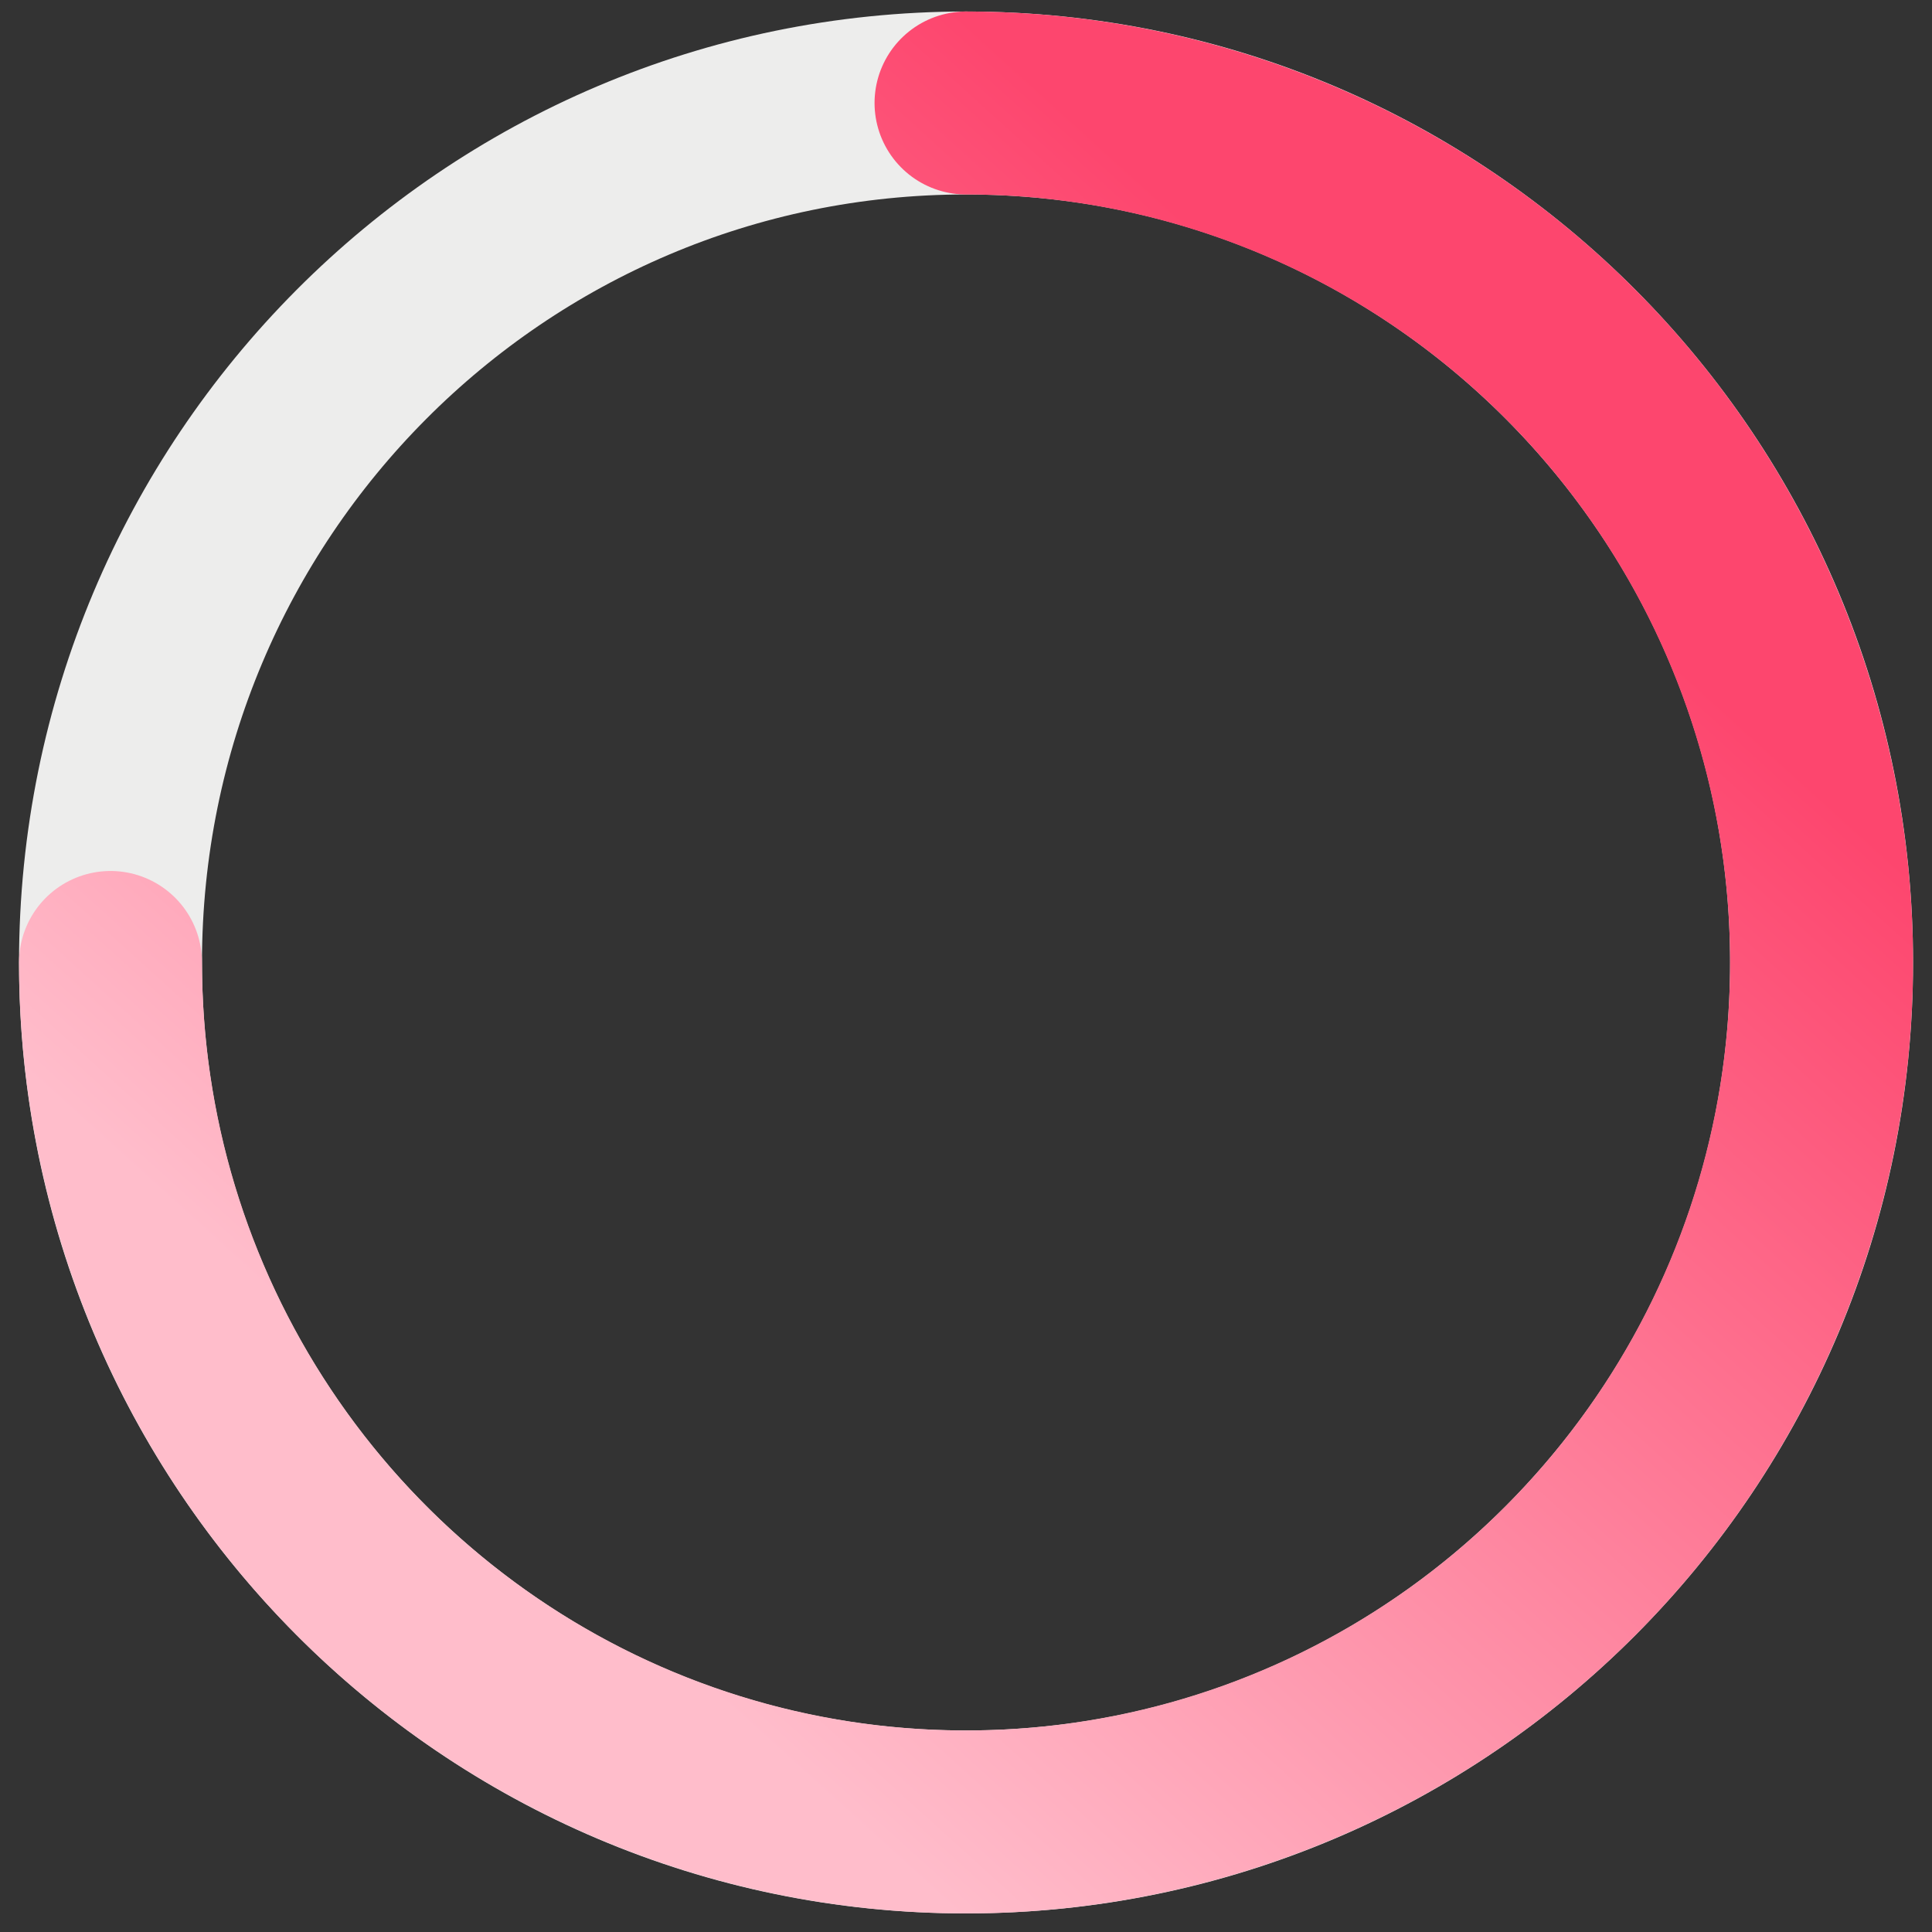
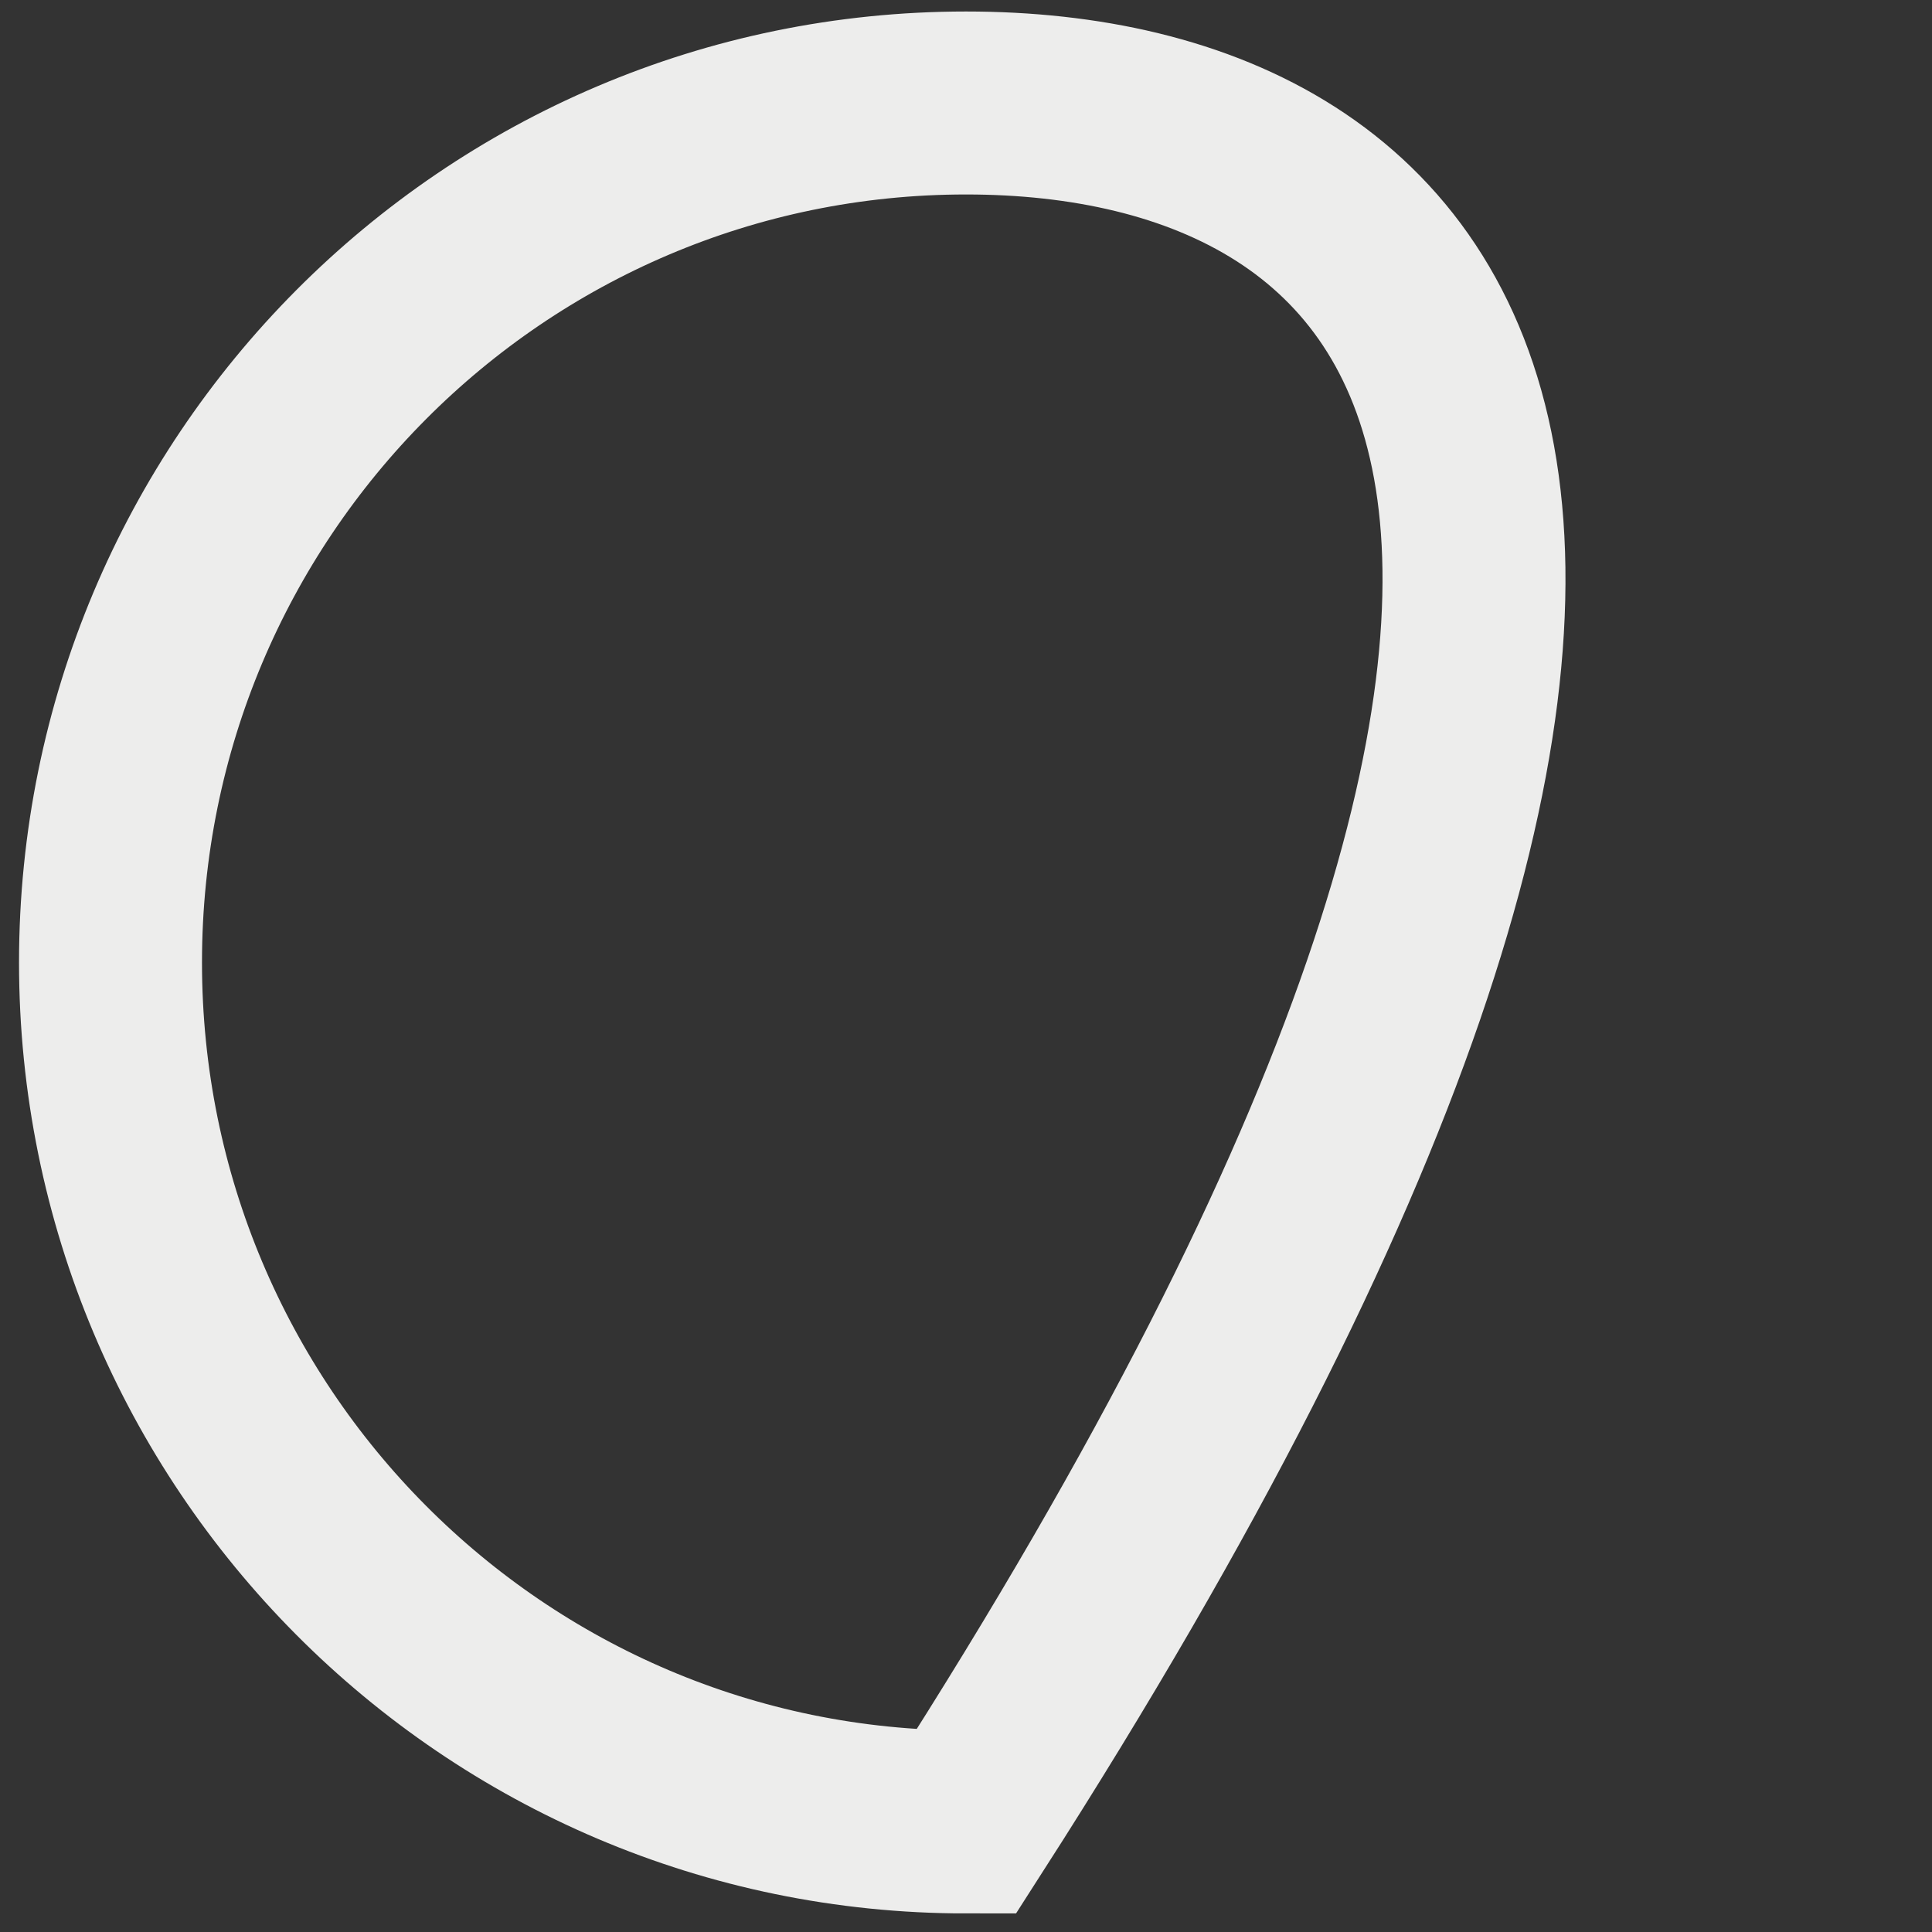
<svg xmlns="http://www.w3.org/2000/svg" width="121" height="121" viewBox="0 0 121 121" fill="none">
  <rect x="0" y="0" width="121" height="121" fill="#333333" stroke="none" />
  <g id="Loader">
    <g id="Group 2485">
-       <path id="Ellipse 67" d="M60.502 114.107C90.095 114.107 114.084 90.008 114.084 60.279C114.084 30.55 90.095 6.45 60.502 6.45C30.91 6.45 6.921 30.55 6.921 60.279C6.921 90.008 30.91 114.107 60.502 114.107Z" stroke="#EDEDEC" stroke-width="11.459" stroke-miterlimit="10" />
-       <path id="Path 109" d="M60.502 6.45C71.1 6.45 81.459 9.607 90.271 15.522C99.082 21.437 105.95 29.844 110.005 39.68C114.061 49.516 115.122 60.339 113.054 70.78C110.987 81.222 105.884 90.813 98.39 98.341C90.897 105.87 81.349 110.996 70.956 113.073C60.562 115.15 49.788 114.084 39.998 110.01C30.207 105.936 21.838 99.037 15.951 90.184C10.063 81.332 6.921 70.925 6.921 60.279" stroke="url(#paint0_linear_2012_10162)" stroke-width="11.459" stroke-miterlimit="10" stroke-linecap="round" />
+       <path id="Ellipse 67" d="M60.502 114.107C114.084 30.55 90.095 6.45 60.502 6.45C30.91 6.45 6.921 30.55 6.921 60.279C6.921 90.008 30.91 114.107 60.502 114.107Z" stroke="#EDEDEC" stroke-width="11.459" stroke-miterlimit="10" />
    </g>
  </g>
  <defs>
    <linearGradient id="paint0_linear_2012_10162" x1="66.301" y1="6.45" x2="6.921" y2="72.062" gradientUnits="userSpaceOnUse">
      <stop stop-color="#FD466E" />
      <stop offset="1" stop-color="#FFBDCB" />
    </linearGradient>
  </defs>
</svg>